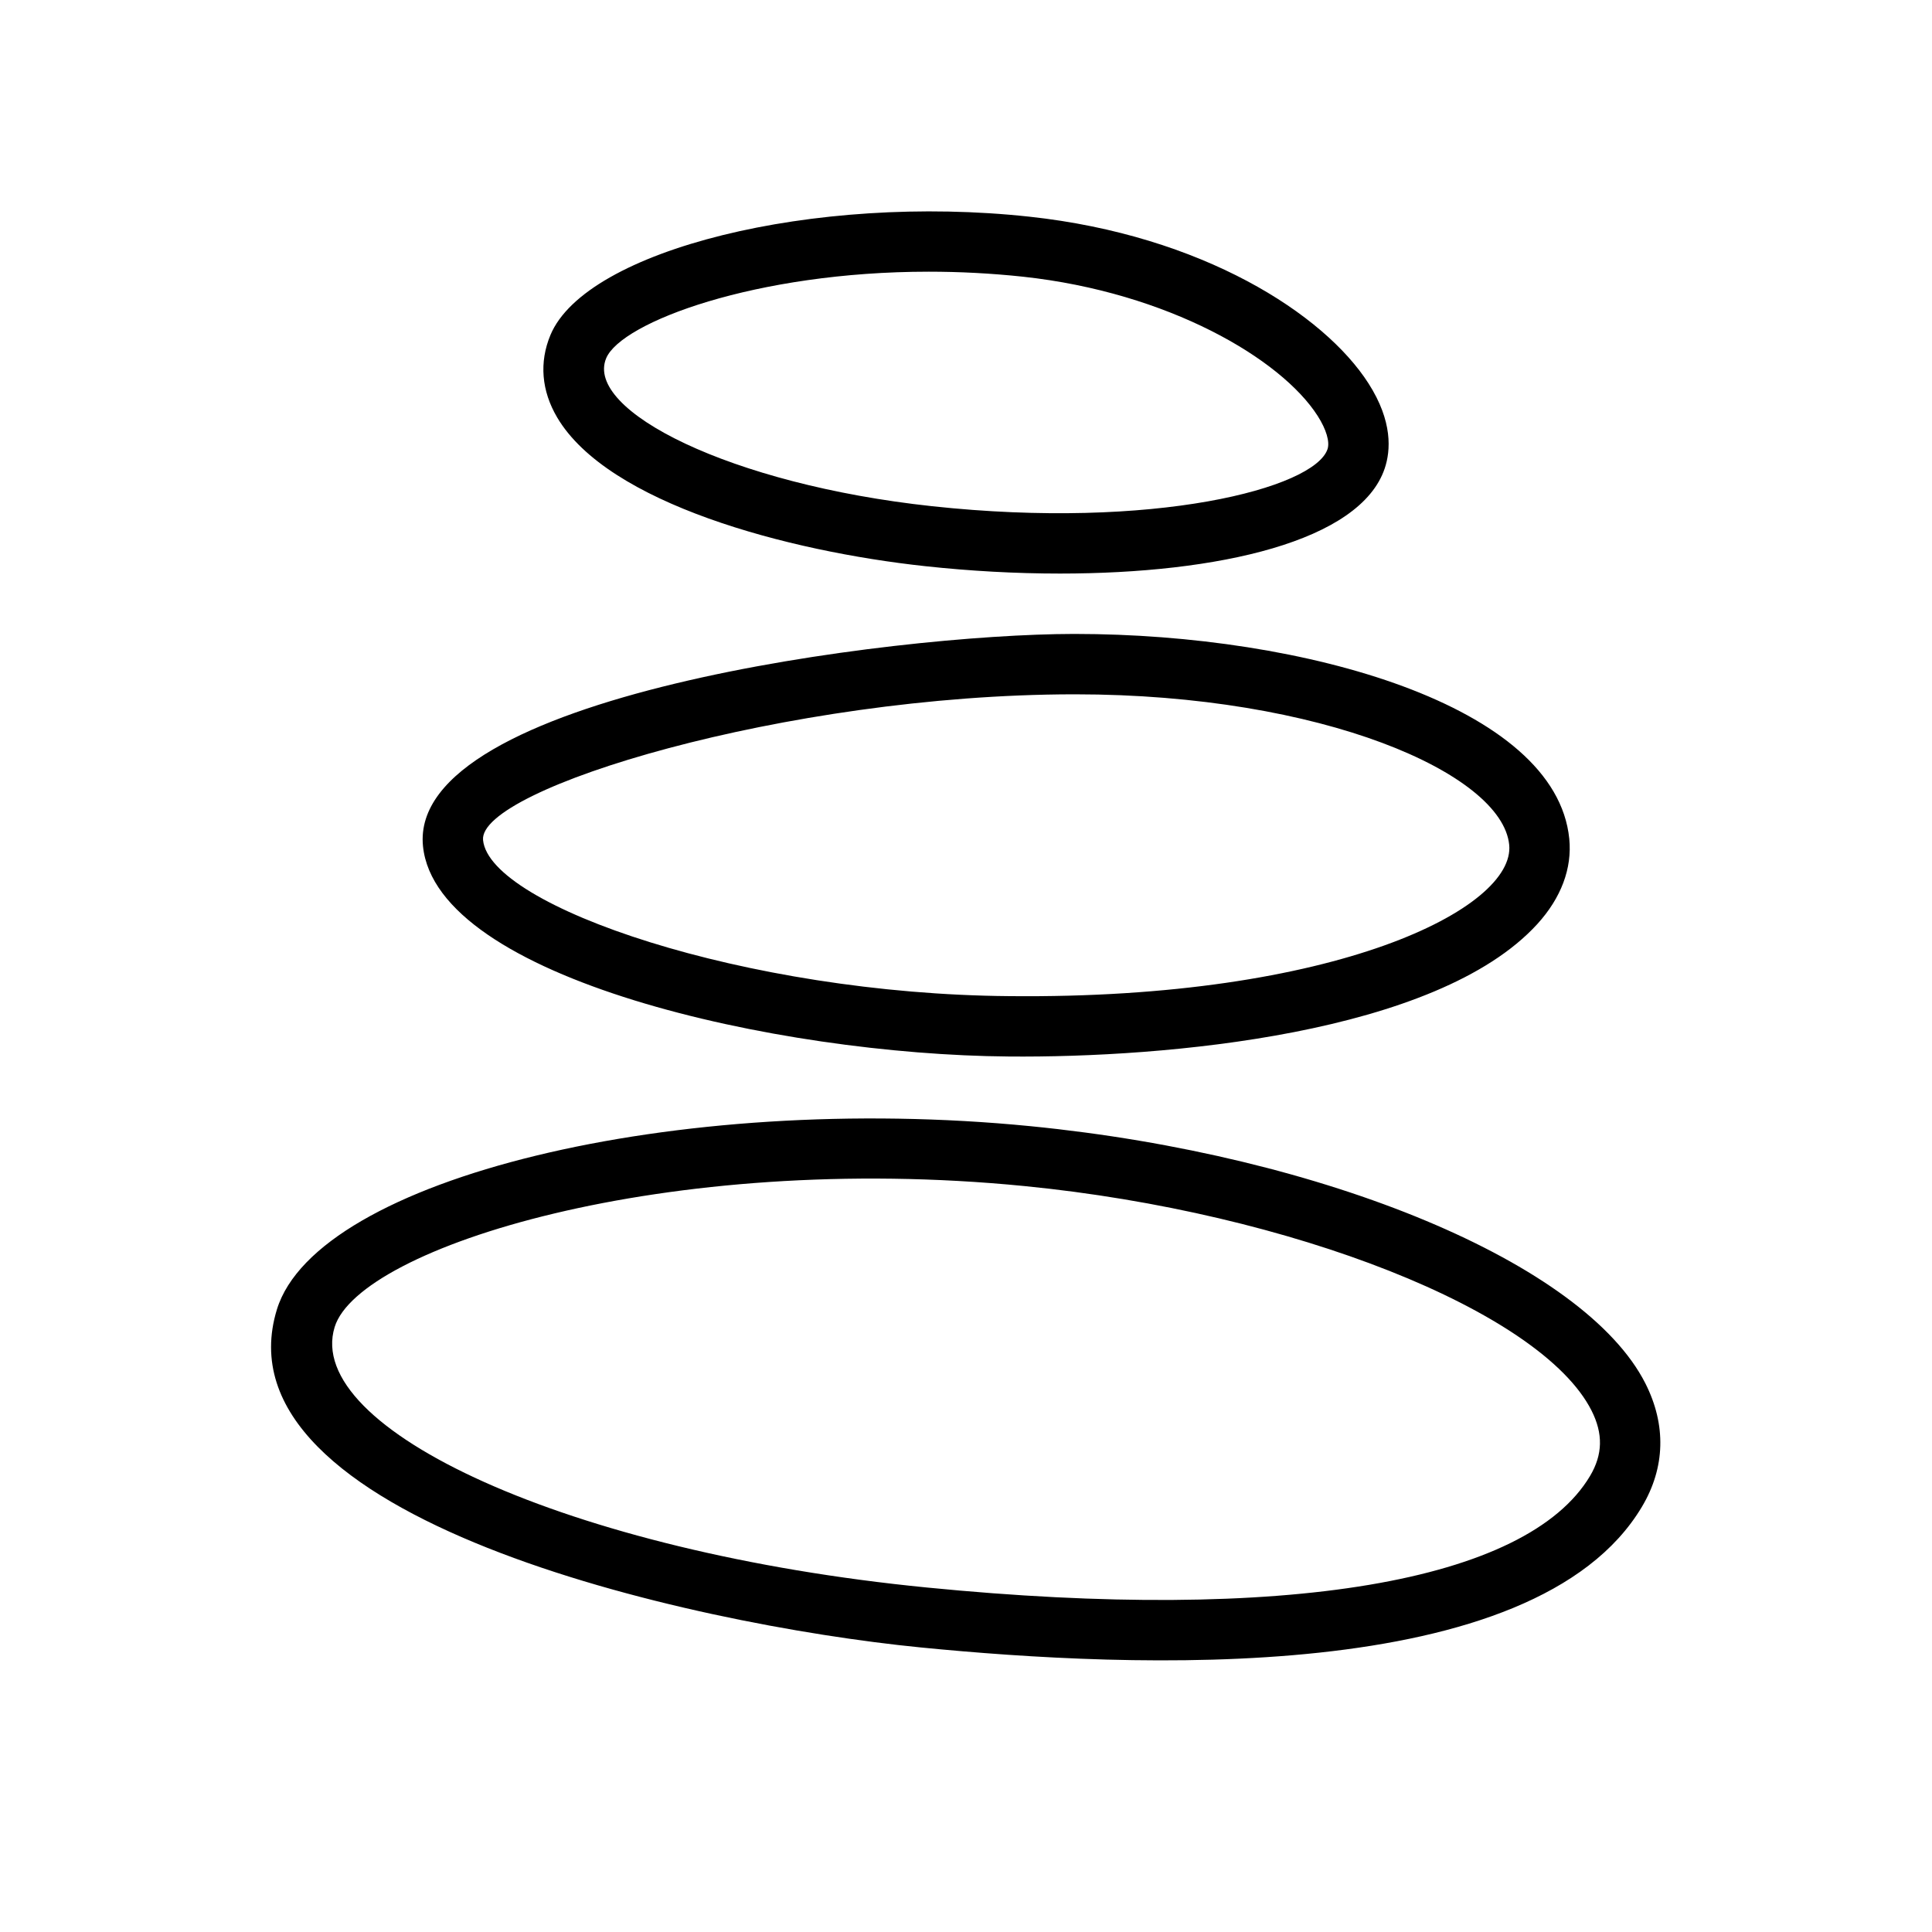
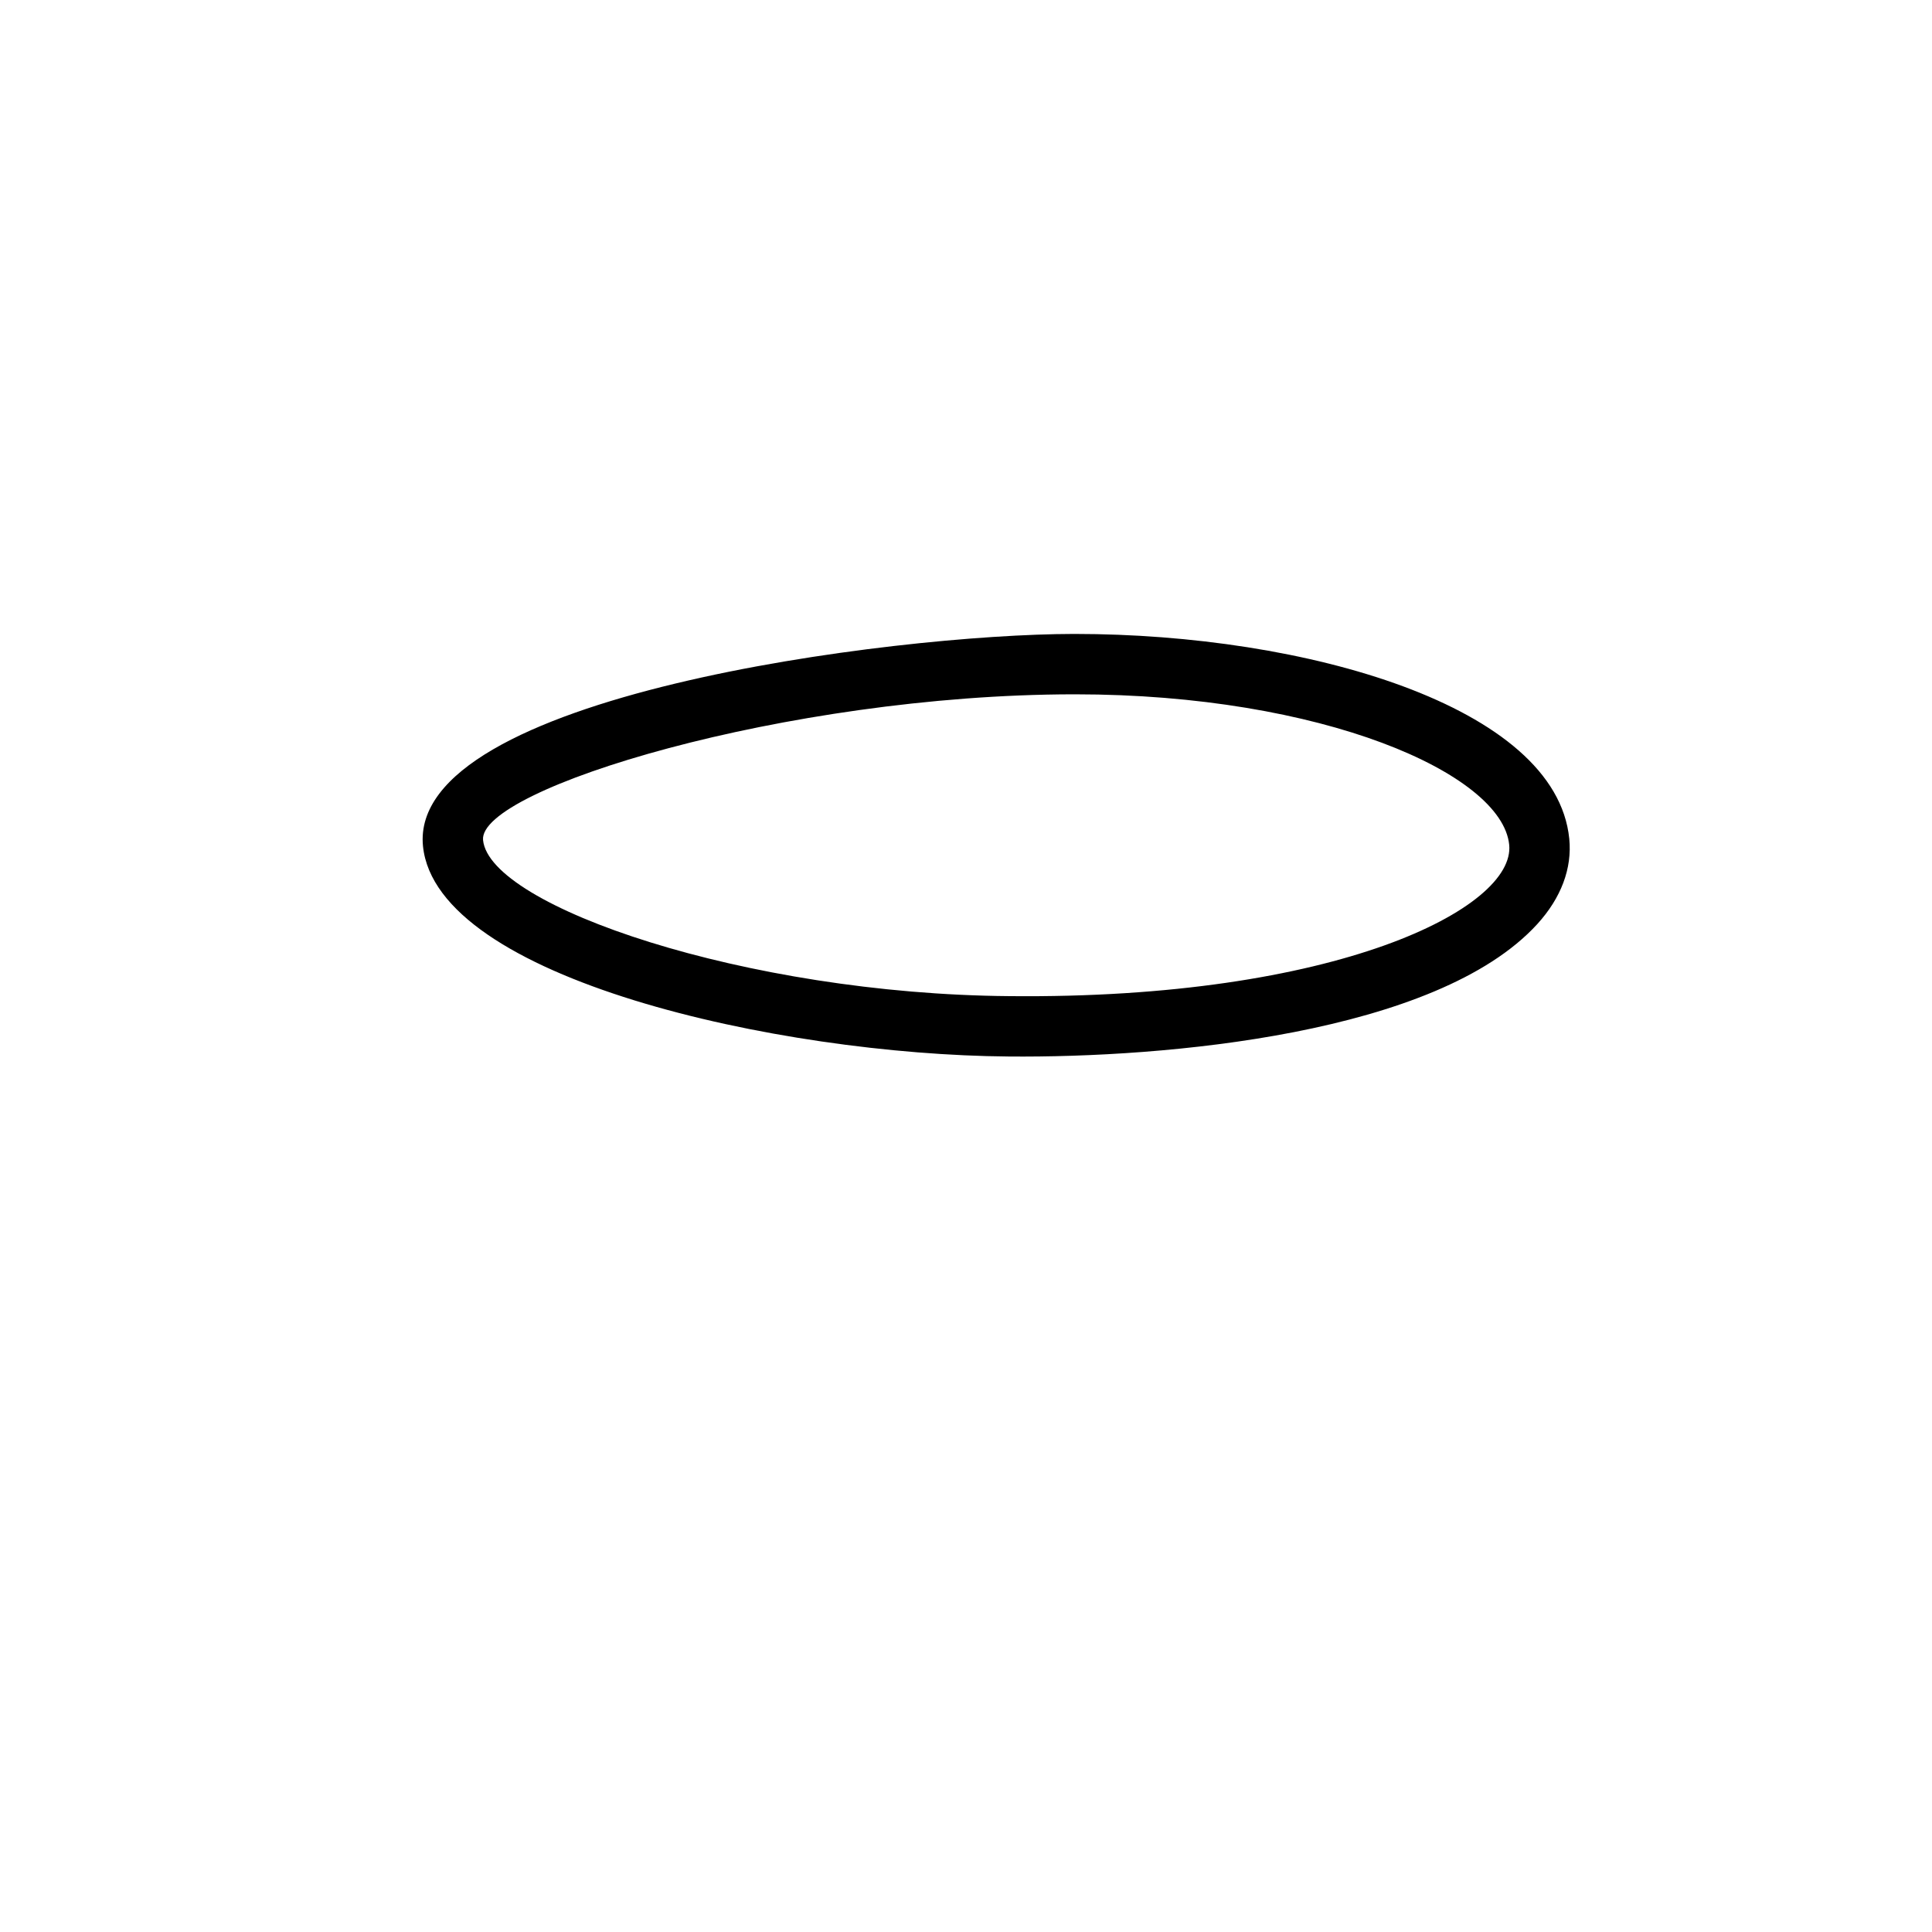
<svg xmlns="http://www.w3.org/2000/svg" width="32px" height="32px" viewBox="0 0 32 32" version="1.1">
  <title>Icone/icona 32x32 Percorso Kneipp</title>
  <desc>Created with Sketch.</desc>
  <g id="Icone/icona-32x32-Percorso-Kneipp" stroke="none" stroke-width="1" fill="none" fill-rule="evenodd">
    <g id="DIU_IOS0950">
      <g id="box">
        <rect id="Rectangle" x="0" y="0" width="32" height="32" />
      </g>
      <g id="Production" transform="translate(4, 3.5)" fill="#000000" fill-rule="nonzero">
        <g id="Group">
-           <path d="M11.328,5.878 C12.068,5.958 12.822,6 13.556,6 C16.178,6 18.527,5.468 18.935,4.259 C19.035,3.963 19.069,3.479 18.667,2.851 C17.931,1.699 15.908,0.398 13.051,0.089 C9.488,-0.298 5.706,0.638 5.117,2.049 C4.929,2.5 4.968,2.973 5.229,3.415 C6.069,4.837 9.039,5.631 11.328,5.878 Z M6.04,2.434 C6.29,1.835 8.528,1 11.383,1 C11.886,1 12.409,1.026 12.944,1.083 C15.346,1.343 17.218,2.44 17.825,3.389 C17.968,3.613 18.028,3.818 17.988,3.939 C17.768,4.59 15.107,5.281 11.435,4.884 C8.094,4.523 5.68,3.298 6.04,2.434 Z" id="Shape" />
-           <path d="M23.252,19.412 C22.245,17.427 17.961,15.636 13.067,15.153 C7.203,14.575 1.255,16.021 0.587,18.187 C-0.473,21.634 7.383,23.405 11.251,23.787 C14.713,24.128 21.412,24.452 23.196,21.456 C23.582,20.808 23.601,20.101 23.252,19.412 Z M22.336,20.947 C21.288,22.707 17.283,23.38 11.35,22.794 C5.406,22.208 1.025,20.163 1.543,18.48 C1.95,17.159 7.04,15.56 12.968,16.145 C17.399,16.582 21.524,18.215 22.36,19.862 C22.555,20.247 22.547,20.592 22.336,20.947 Z" id="Shape" />
          <path d="M12.704,13.999 C15.305,14.023 19.8,13.628 21.463,11.805 C21.858,11.371 22.041,10.882 21.992,10.392 C21.771,8.187 17.613,7 13.804,7 C13.796,7 13.788,7 13.781,7 C10.797,7.004 2.756,8.019 3.006,10.515 C3.227,12.709 8.881,13.968 12.704,13.999 Z M13.782,8 C13.79,8 13.798,8 13.806,8 C17.898,8 20.879,9.312 20.997,10.492 C21.103,11.543 18.129,13.055 12.713,12.999 C8.356,12.964 4.111,11.513 4.001,10.415 C3.916,9.566 9.027,8.006 13.782,8 Z" id="Shape" />
        </g>
      </g>
    </g>
  </g>
</svg>